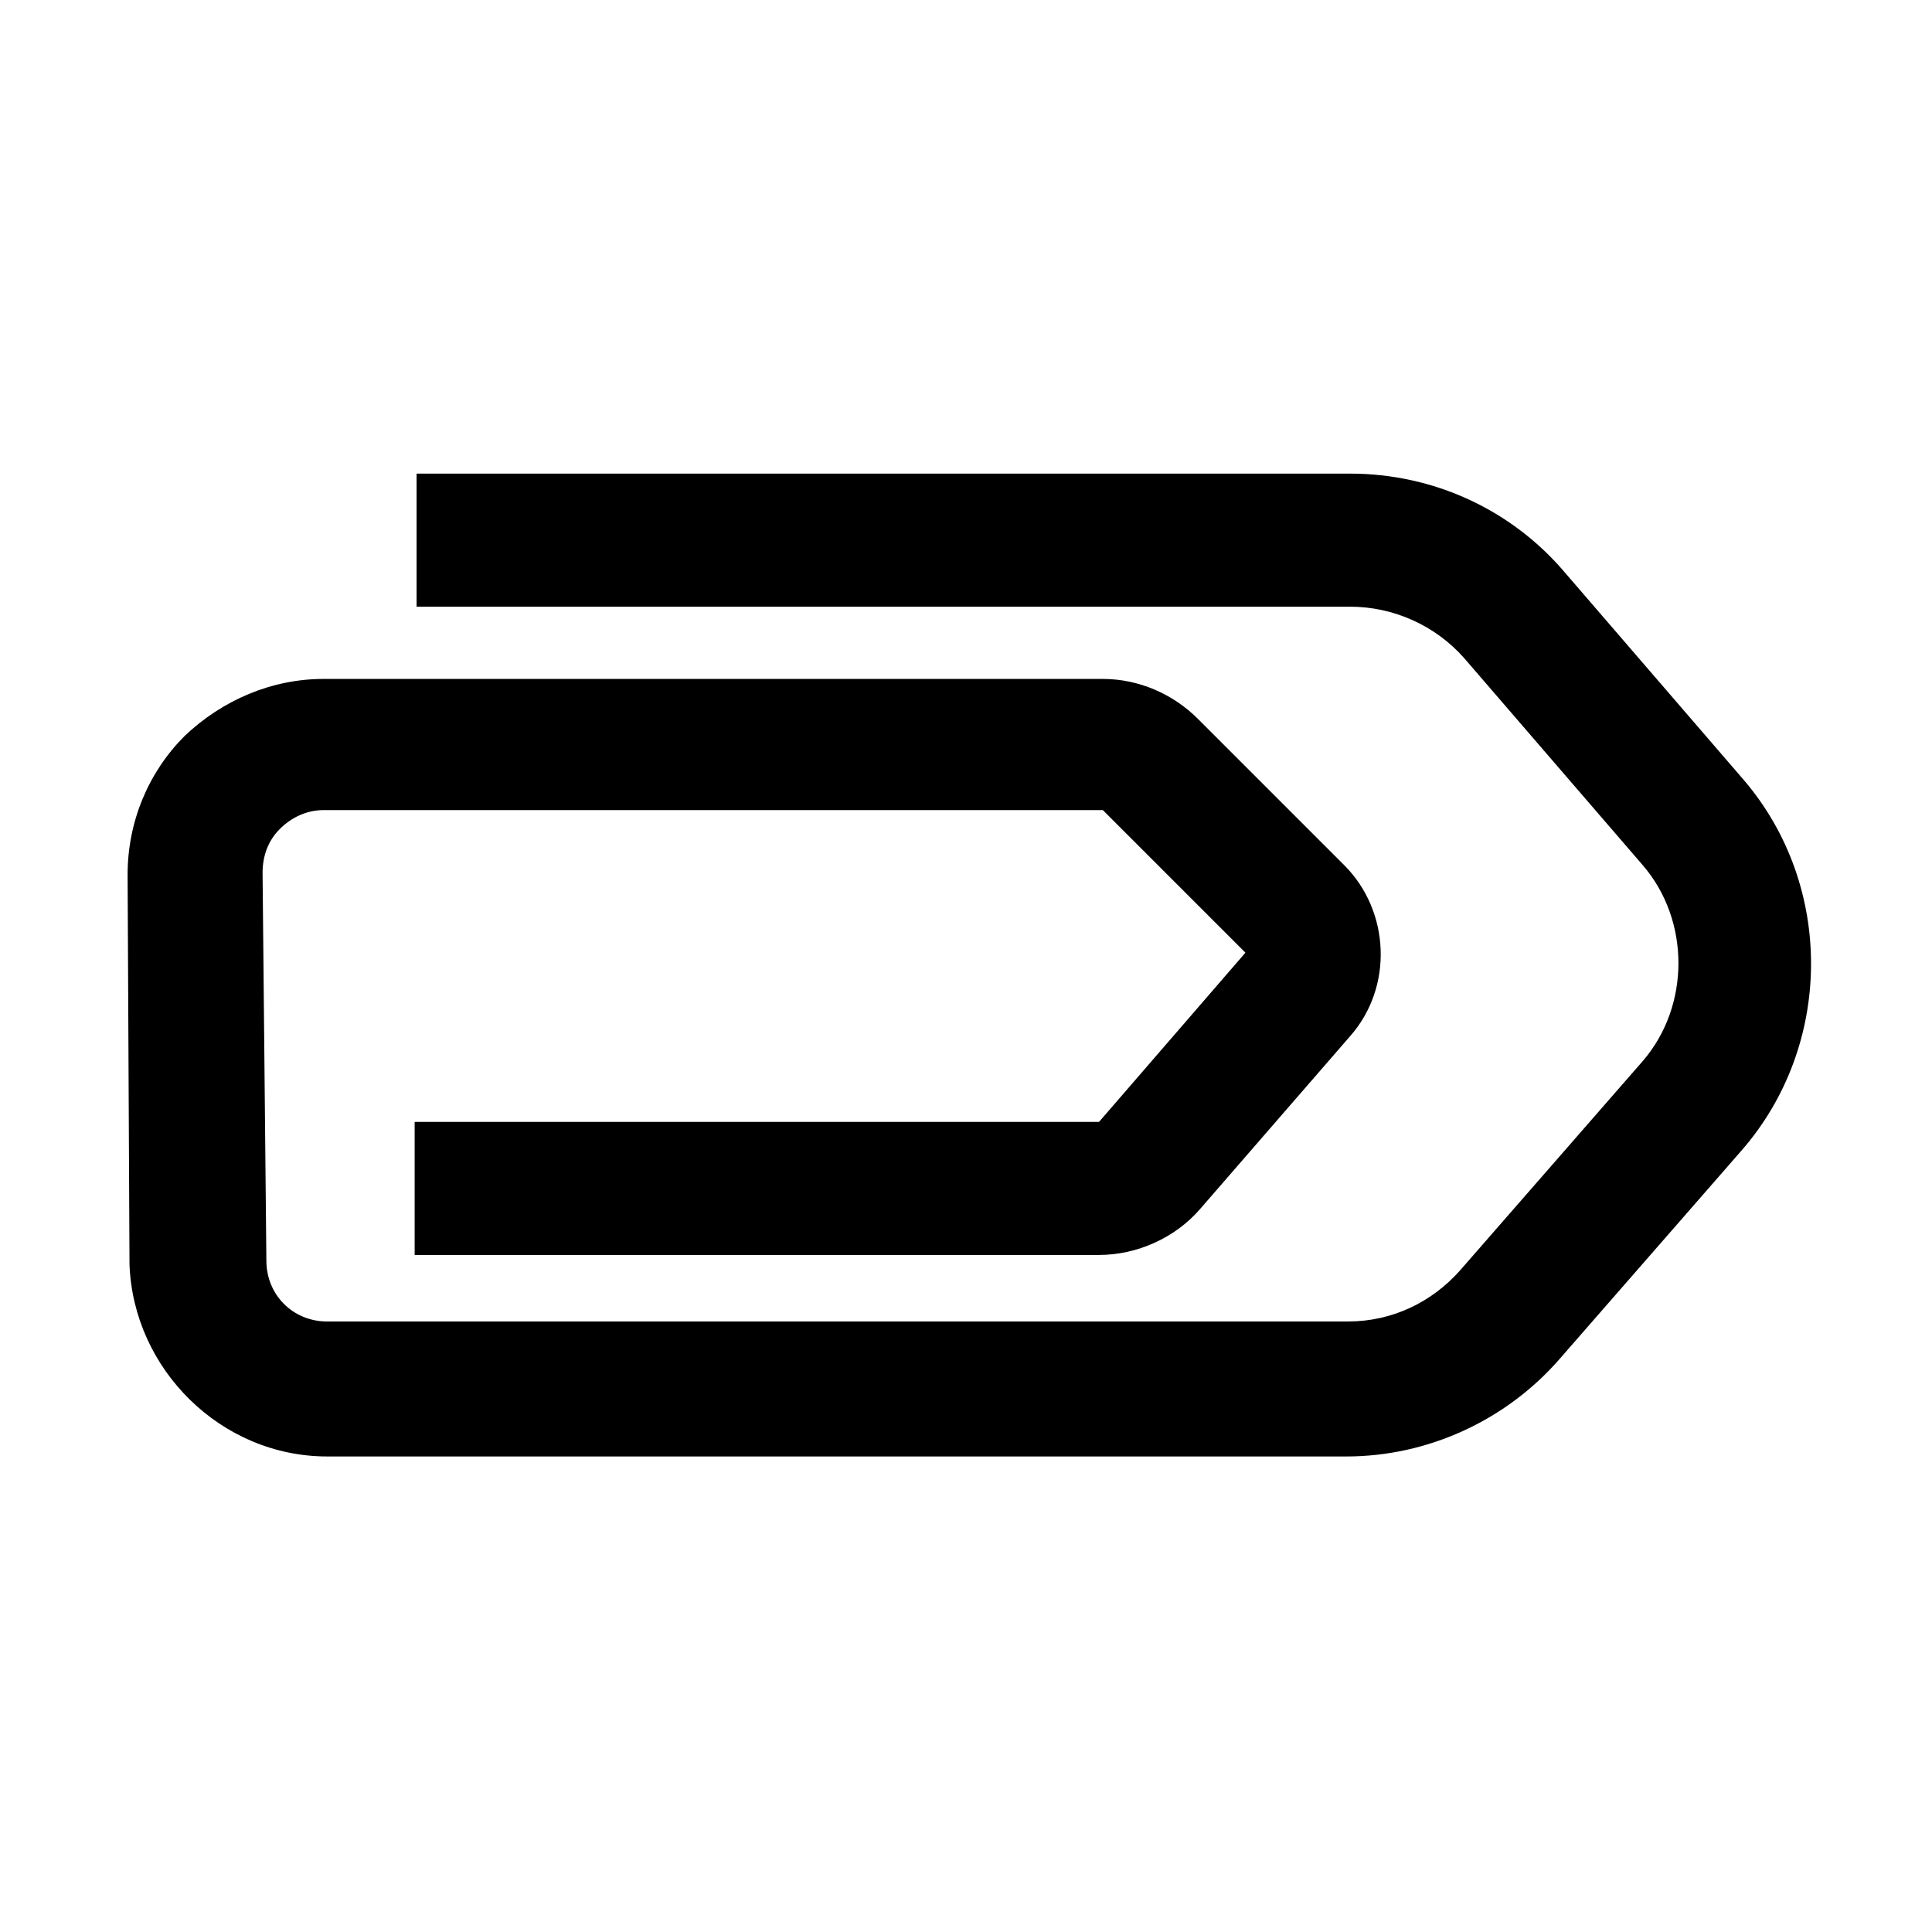
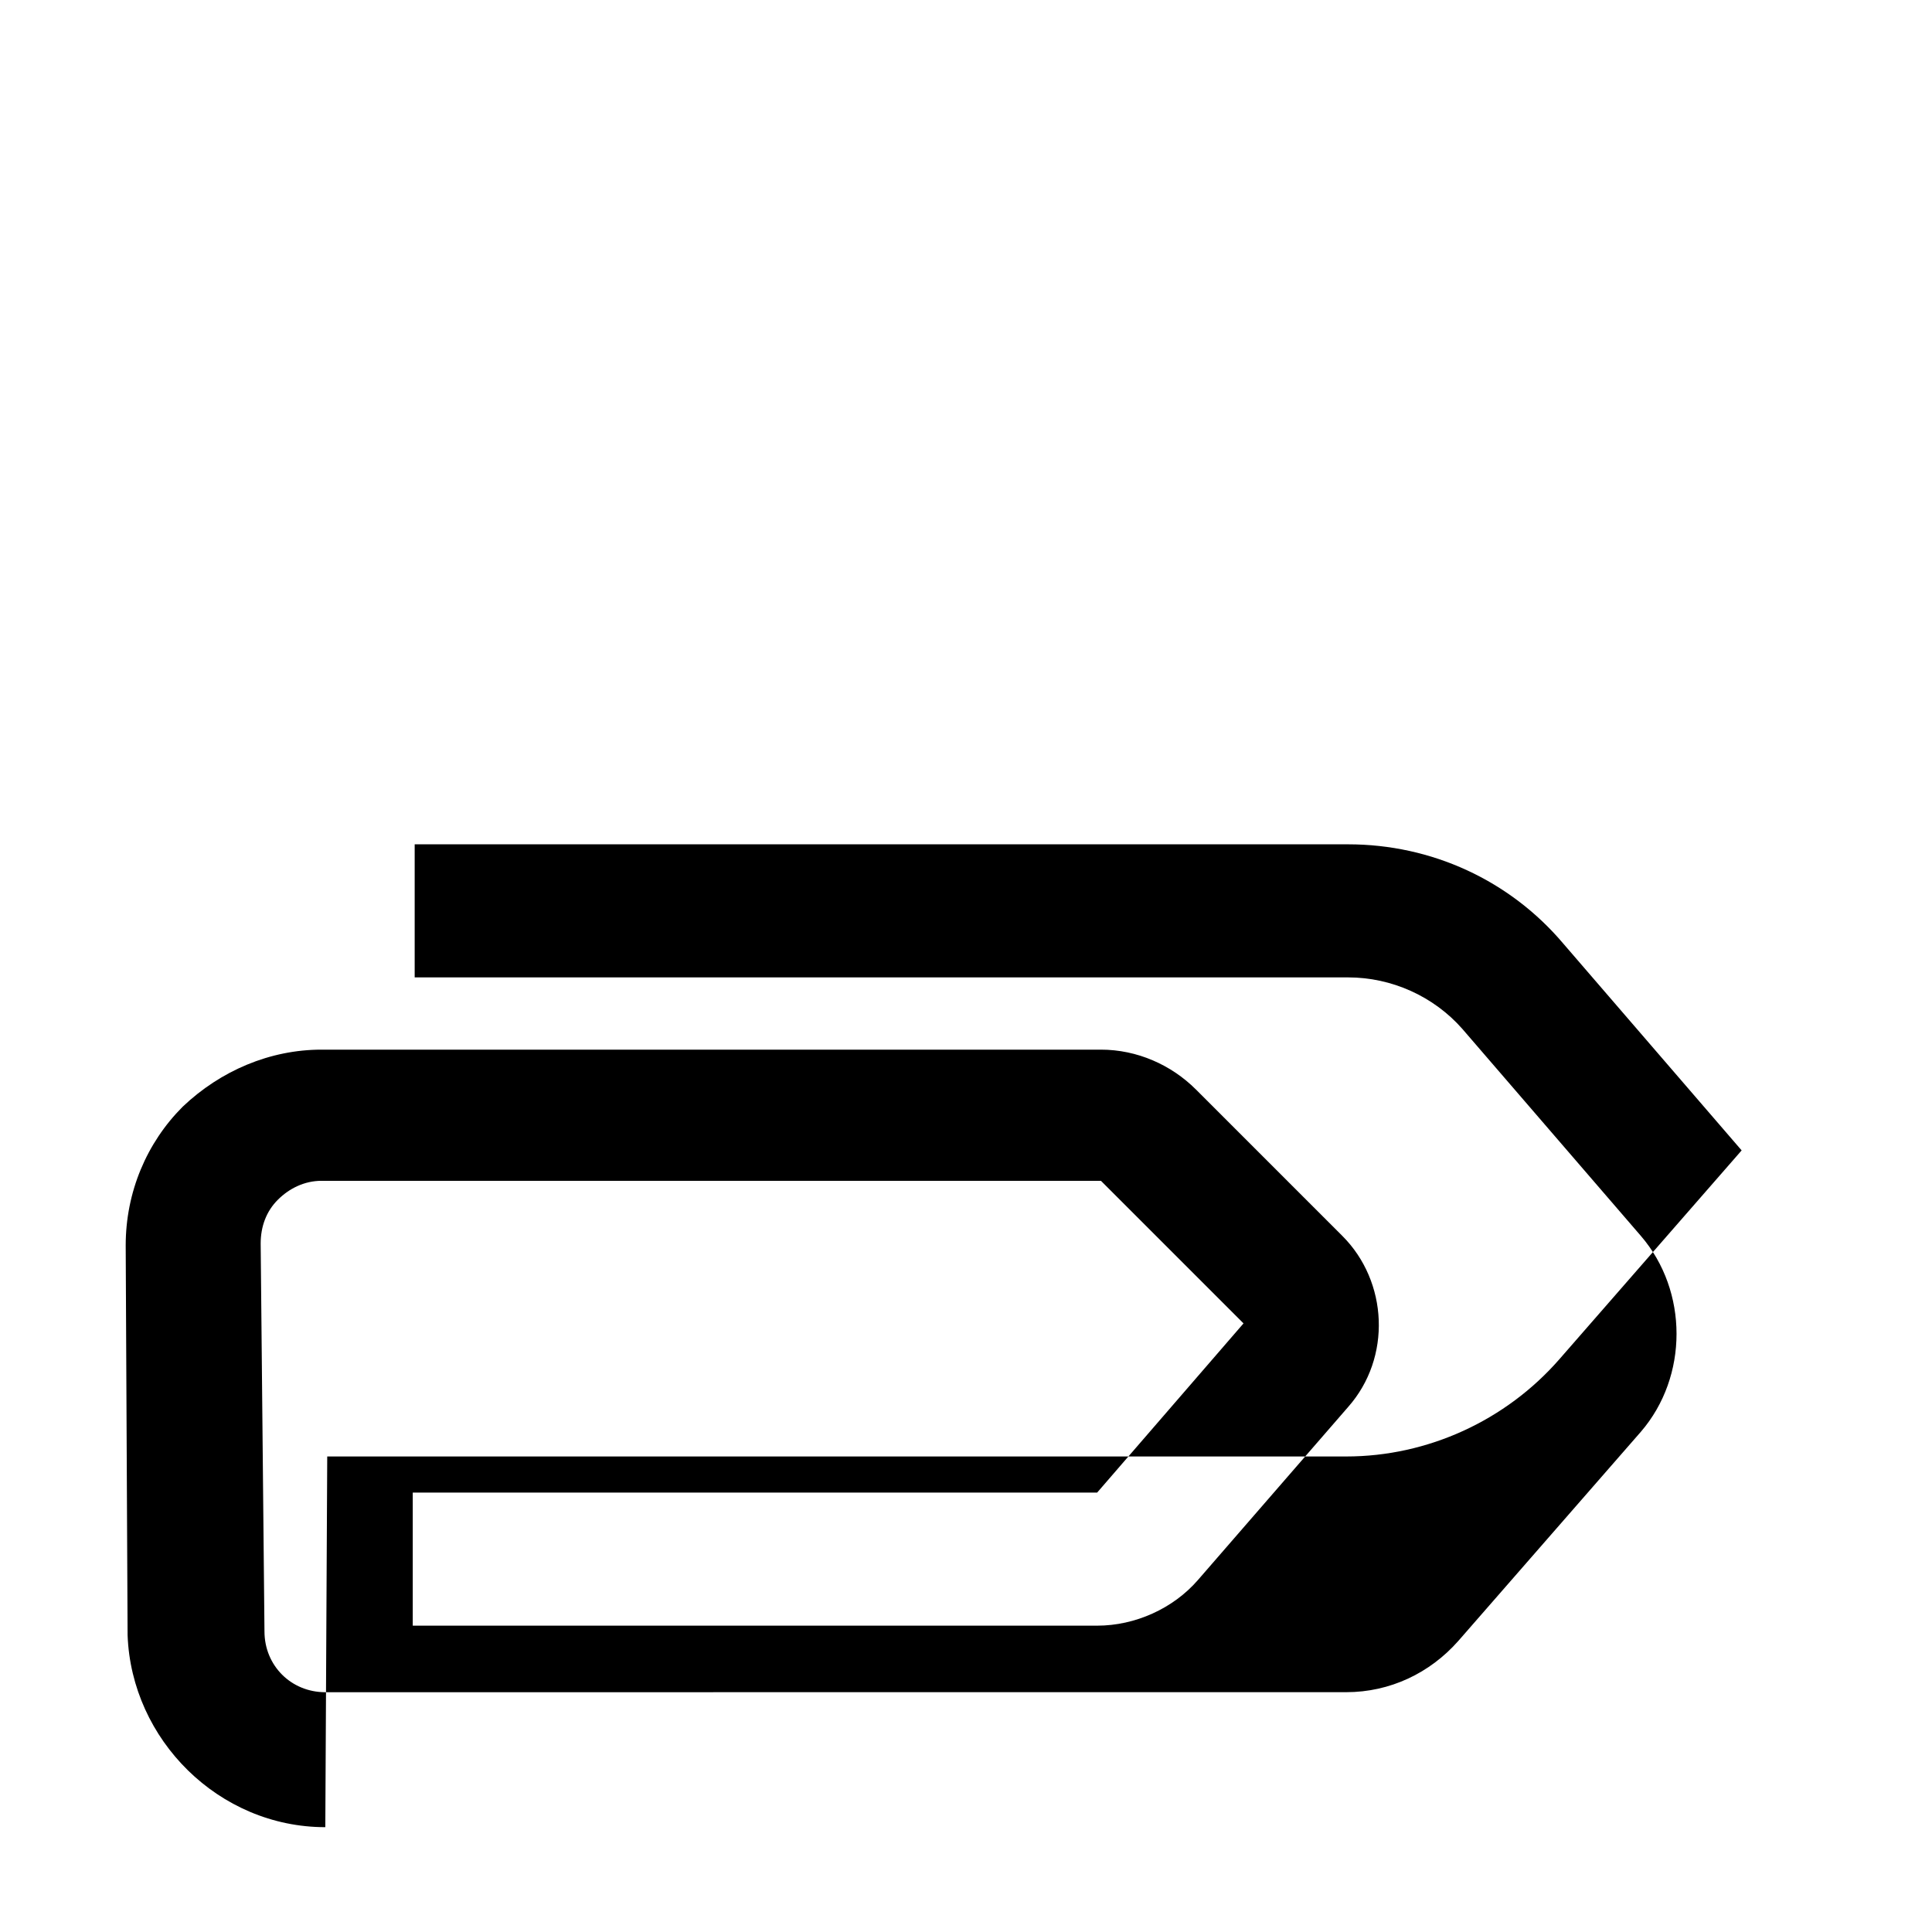
<svg xmlns="http://www.w3.org/2000/svg" fill="#000000" width="800px" height="800px" version="1.1" viewBox="144 144 512 512">
-   <path d="m230.72 529.98h270.04c21.664 0 42.32-9.574 56.426-25.695l48.367-55.418c24.184-27.711 24.688-70.031 0.504-98.242l-47.359-54.914c-14.105-16.625-34.762-26.199-56.93-26.199h-247.37v35.266h247.37c11.586 0 22.672 5.039 30.23 13.602l47.359 54.914c12.594 14.609 12.594 37.281 0 51.891l-48.367 55.418c-7.559 8.566-18.137 13.602-29.727 13.602l-270.55 0.008c-9.07 0-16.121-7.055-16.121-16.121l-1.008-102.78c0-4.535 1.512-8.566 4.535-11.586 3.023-3.023 7.055-5.039 11.586-5.039h206.56l37.785 37.785-38.793 44.84h-181.37v35.266h181.37c10.078 0 20.152-4.535 26.703-12.09l39.801-45.848c11.586-13.098 10.578-33.25-1.512-45.344l-38.793-38.793c-6.551-6.551-15.617-10.578-25.191-10.578h-206.56c-13.602 0-26.703 5.543-36.777 15.113-9.574 9.574-15.113 22.672-15.113 36.777l0.504 103.28c1.004 27.707 24.18 50.883 52.395 50.883z" />
+   <path d="m230.72 529.98h270.04c21.664 0 42.32-9.574 56.426-25.695l48.367-55.418l-47.359-54.914c-14.105-16.625-34.762-26.199-56.93-26.199h-247.37v35.266h247.37c11.586 0 22.672 5.039 30.23 13.602l47.359 54.914c12.594 14.609 12.594 37.281 0 51.891l-48.367 55.418c-7.559 8.566-18.137 13.602-29.727 13.602l-270.55 0.008c-9.07 0-16.121-7.055-16.121-16.121l-1.008-102.78c0-4.535 1.512-8.566 4.535-11.586 3.023-3.023 7.055-5.039 11.586-5.039h206.56l37.785 37.785-38.793 44.84h-181.37v35.266h181.37c10.078 0 20.152-4.535 26.703-12.09l39.801-45.848c11.586-13.098 10.578-33.25-1.512-45.344l-38.793-38.793c-6.551-6.551-15.617-10.578-25.191-10.578h-206.56c-13.602 0-26.703 5.543-36.777 15.113-9.574 9.574-15.113 22.672-15.113 36.777l0.504 103.28c1.004 27.707 24.18 50.883 52.395 50.883z" />
</svg>